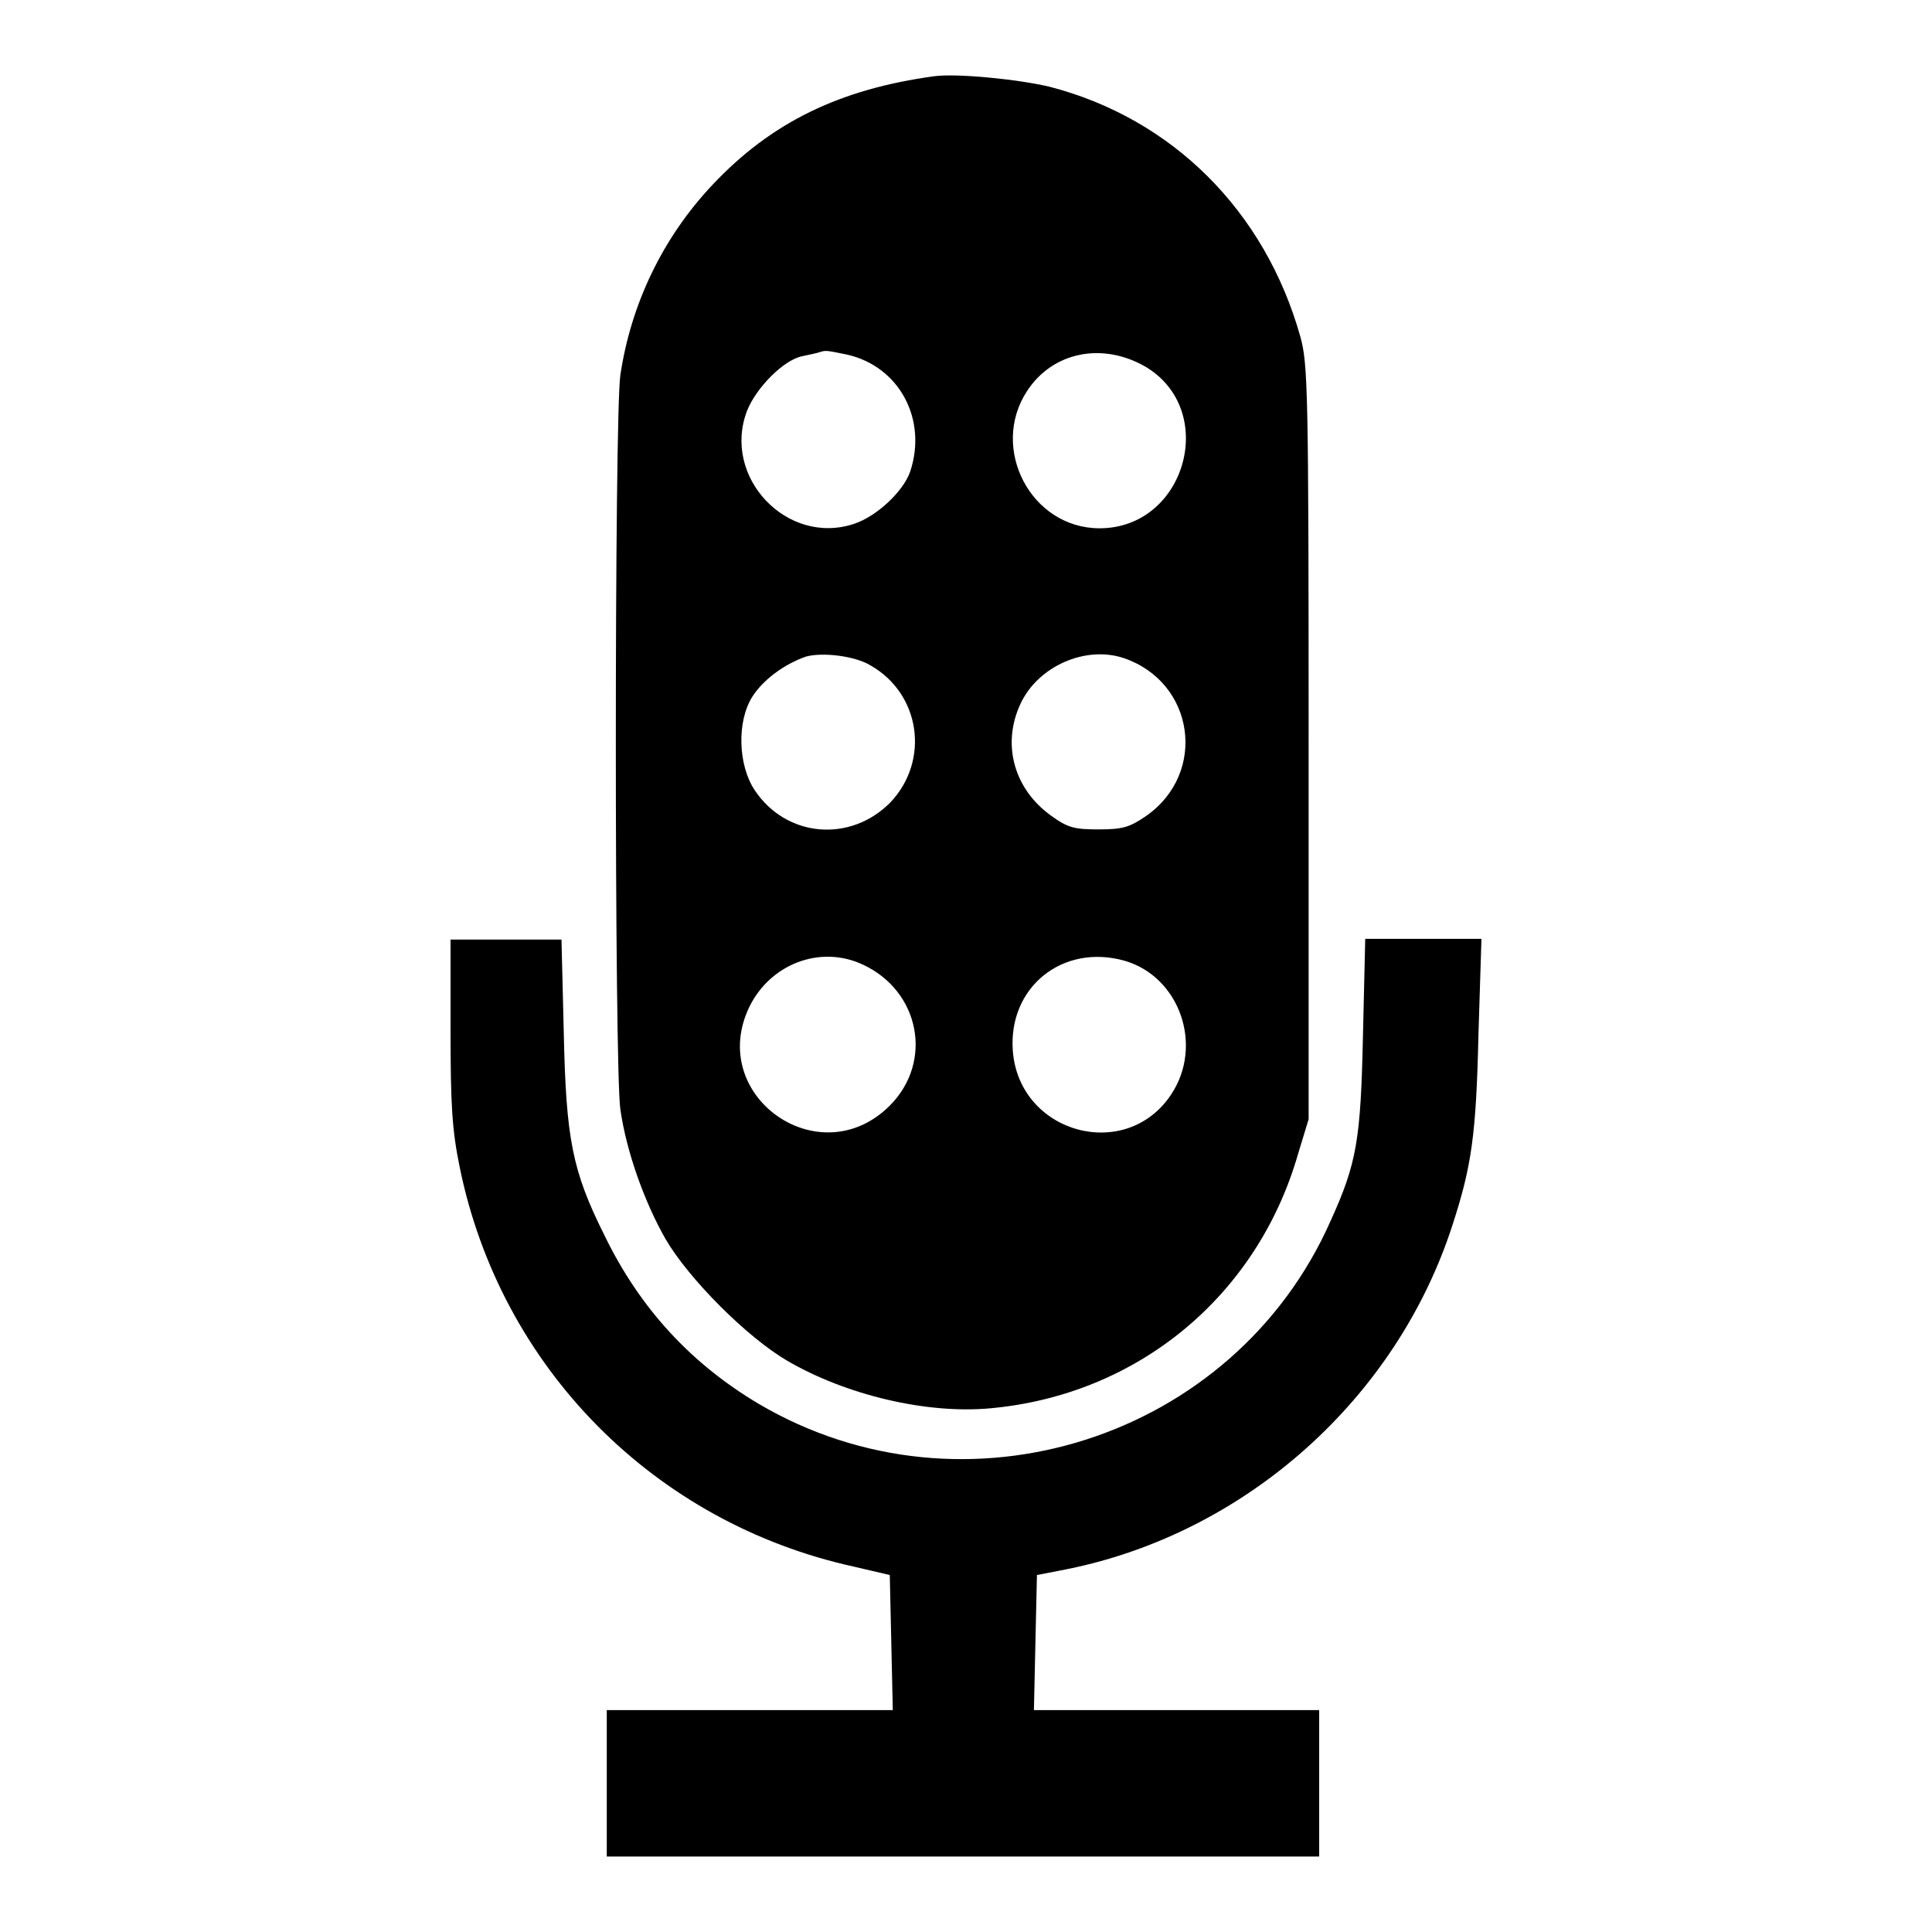
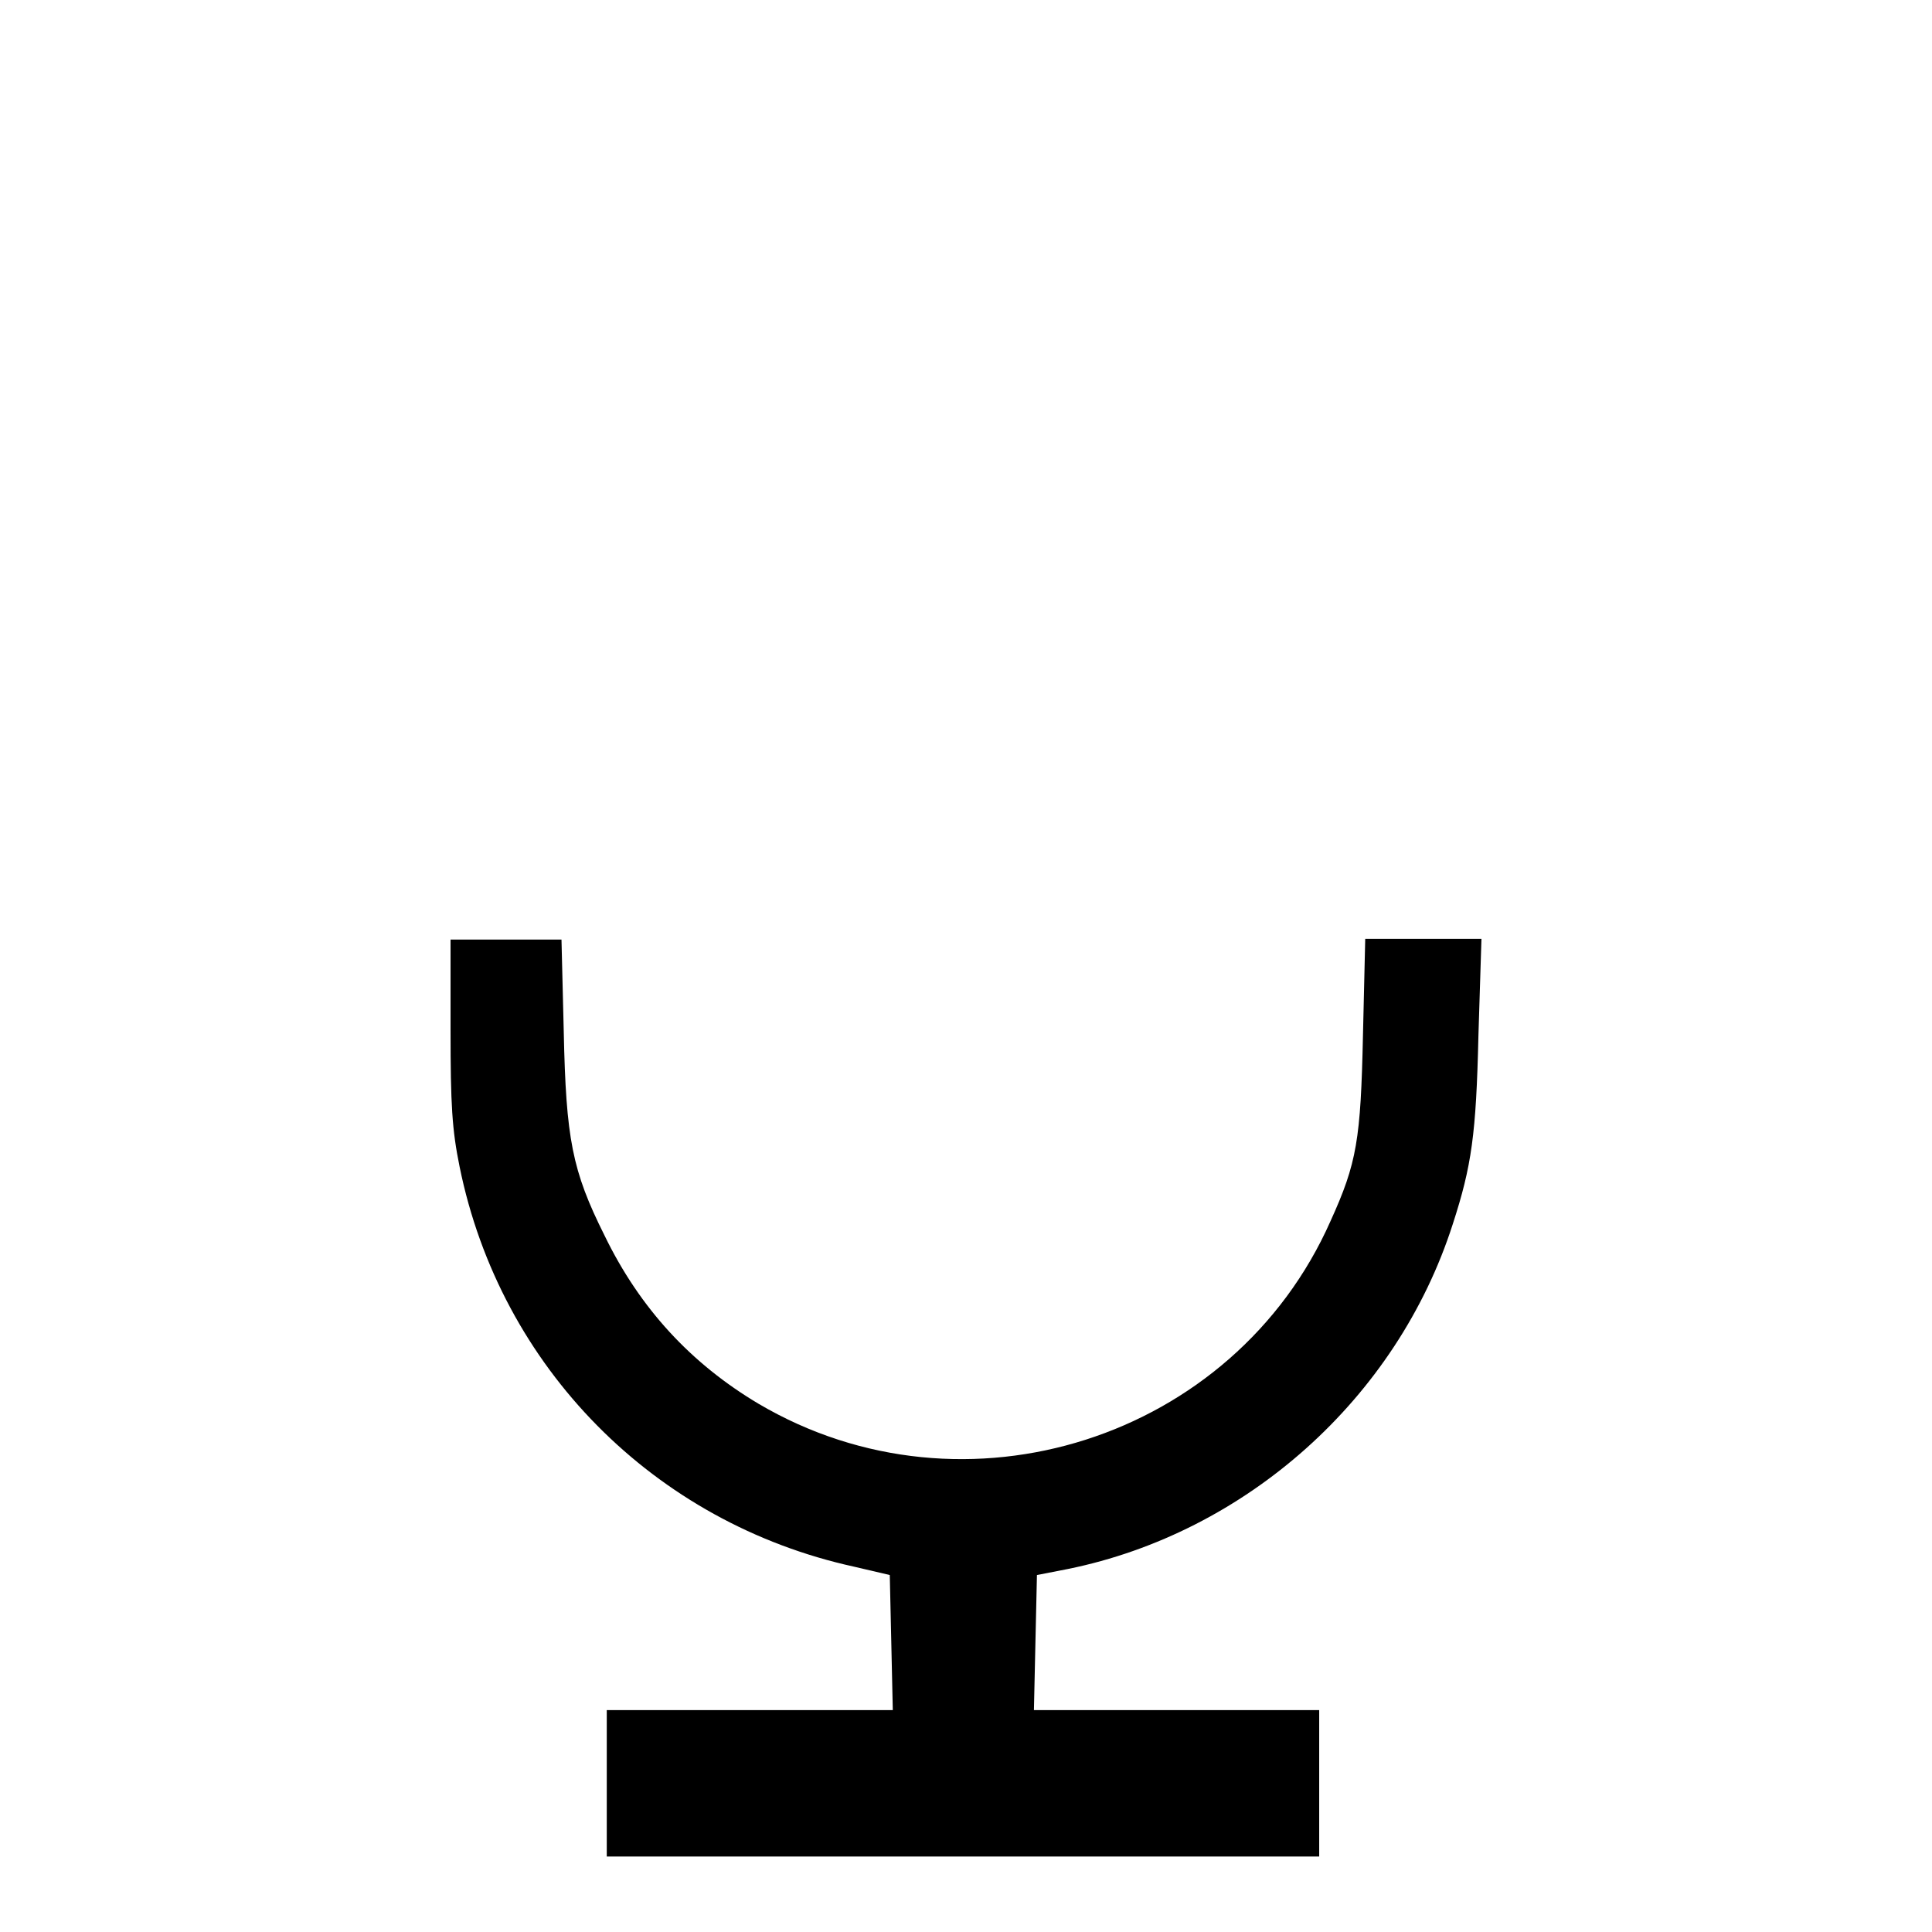
<svg xmlns="http://www.w3.org/2000/svg" version="1.1" x="0px" y="0px" viewBox="0 0 256 256" enable-background="new 0 0 256 256" xml:space="preserve">
  <g>
    <g>
      <g>
-         <path fill="#000000" d="M123.8,10.1c-12.5,1.7-21.6,6.1-29.4,14.4c-6.6,7-10.8,15.8-12.2,25.2c-0.8,5.4-0.8,91.9,0,97.3c0.8,5.6,3.2,12.3,6,17.2c3.1,5.3,10.8,13,16.1,16.1c7.9,4.6,18.6,7.1,27,6.3c19.5-1.8,35.3-14.9,40.7-33.7l1.4-4.6V98.3c0-46.7-0.1-50.1-1.1-53.7c-4.7-16.7-17-28.9-33.2-33.1C134.9,10.5,126.8,9.7,123.8,10.1z M112.3,47c6.9,1.6,10.6,8.6,8.3,15.5c-0.9,2.6-4.4,5.9-7.4,6.9c-8.9,3-17.6-6.2-14.2-15c1.2-3,4.8-6.7,7.3-7.2c0.9-0.2,1.9-0.4,2.2-0.5C109.4,46.4,109.4,46.4,112.3,47z M151.8,48.6c9.7,5.8,5.3,21.4-6.1,21.4c-9.1,0-14.6-10.6-9.6-18.2C139.5,46.6,146.1,45.3,151.8,48.6z M115.4,88.2c6.6,3.8,7.8,12.6,2.6,18.1c-5.3,5.4-13.8,4.7-18-1.6c-2.2-3.3-2.4-9.1-0.3-12.4c1.4-2.2,4.2-4.3,7.1-5.3C109,86.4,113.3,86.9,115.4,88.2z M148.9,87.2c9.4,3.2,11.1,15.2,3,20.9c-2.2,1.5-3.1,1.8-6.3,1.8s-4.1-0.2-6.3-1.8c-4.9-3.5-6.6-9.4-4.1-14.8C137.5,88.3,143.8,85.5,148.9,87.2z M114.3,127.8c7.6,3.5,9.4,12.9,3.6,18.7c-9.3,9.3-24.3-1.3-18.6-13.1C102.1,127.7,108.7,125.2,114.3,127.8z M149,127.3c7.3,2.1,10.5,11.2,6.2,17.7c-6,9.1-20.2,5.2-21-5.8C133.6,130.8,140.8,125,149,127.3z" />
        <path fill="#000000" d="M59.7,136.5c0,9.9,0.2,13.2,1.2,18.1c5.4,26.6,25.8,47.2,52.3,53l4.7,1.1l0.2,8.9l0.2,9h-19H80.4v9.7v9.7h47.2h47.2v-9.7v-9.7H156h-19l0.2-9l0.2-8.9l4.1-0.8c23.6-4.8,43.6-22.6,51-45.7c2.5-7.7,3.1-11.9,3.4-25l0.4-12.8h-7.7h-7.7l-0.3,12.8c-0.3,13.8-0.8,16.9-4.3,24.6c-12.8,28.9-48.5,40.3-75.8,24.2c-8.9-5.3-15.7-12.6-20.4-22.3c-4.3-8.6-5.1-12.8-5.4-27l-0.3-12.2H67h-7.3V136.5L59.7,136.5z" />
      </g>
    </g>
  </g>
</svg>